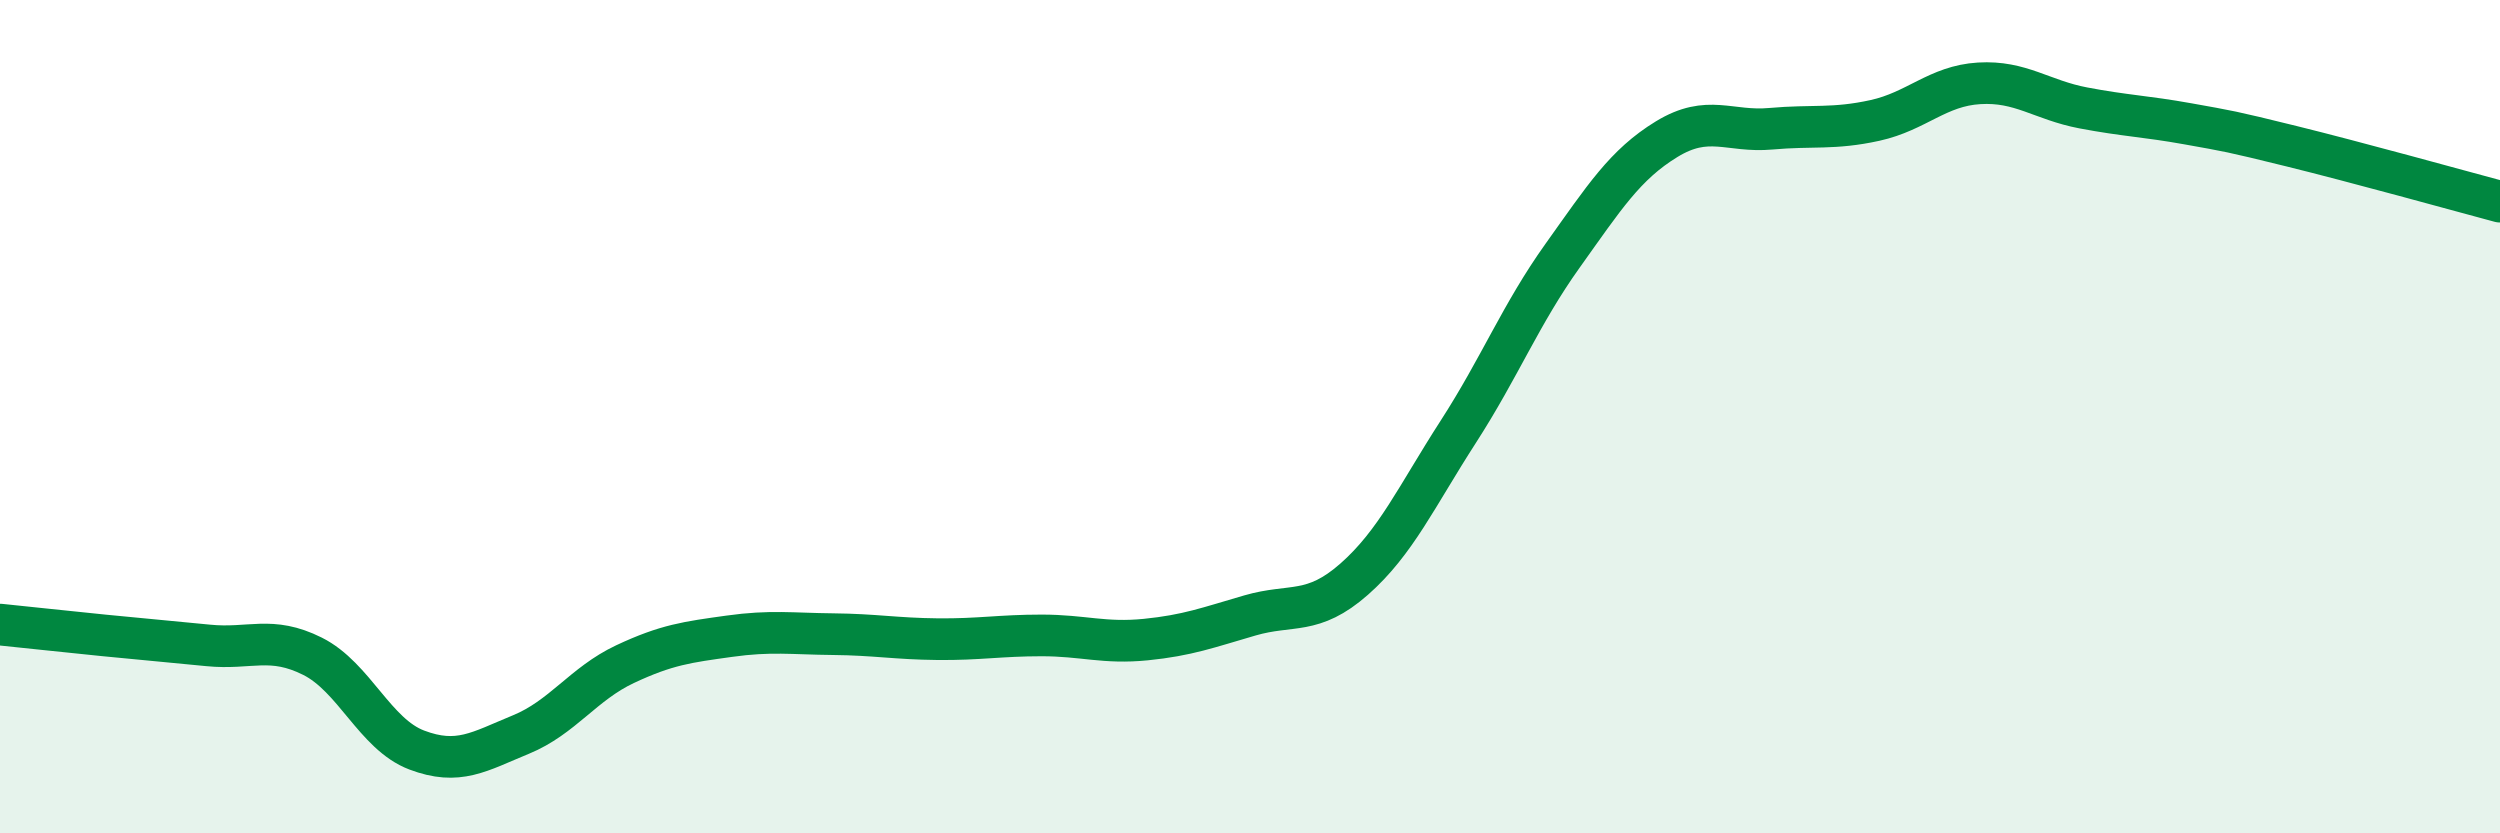
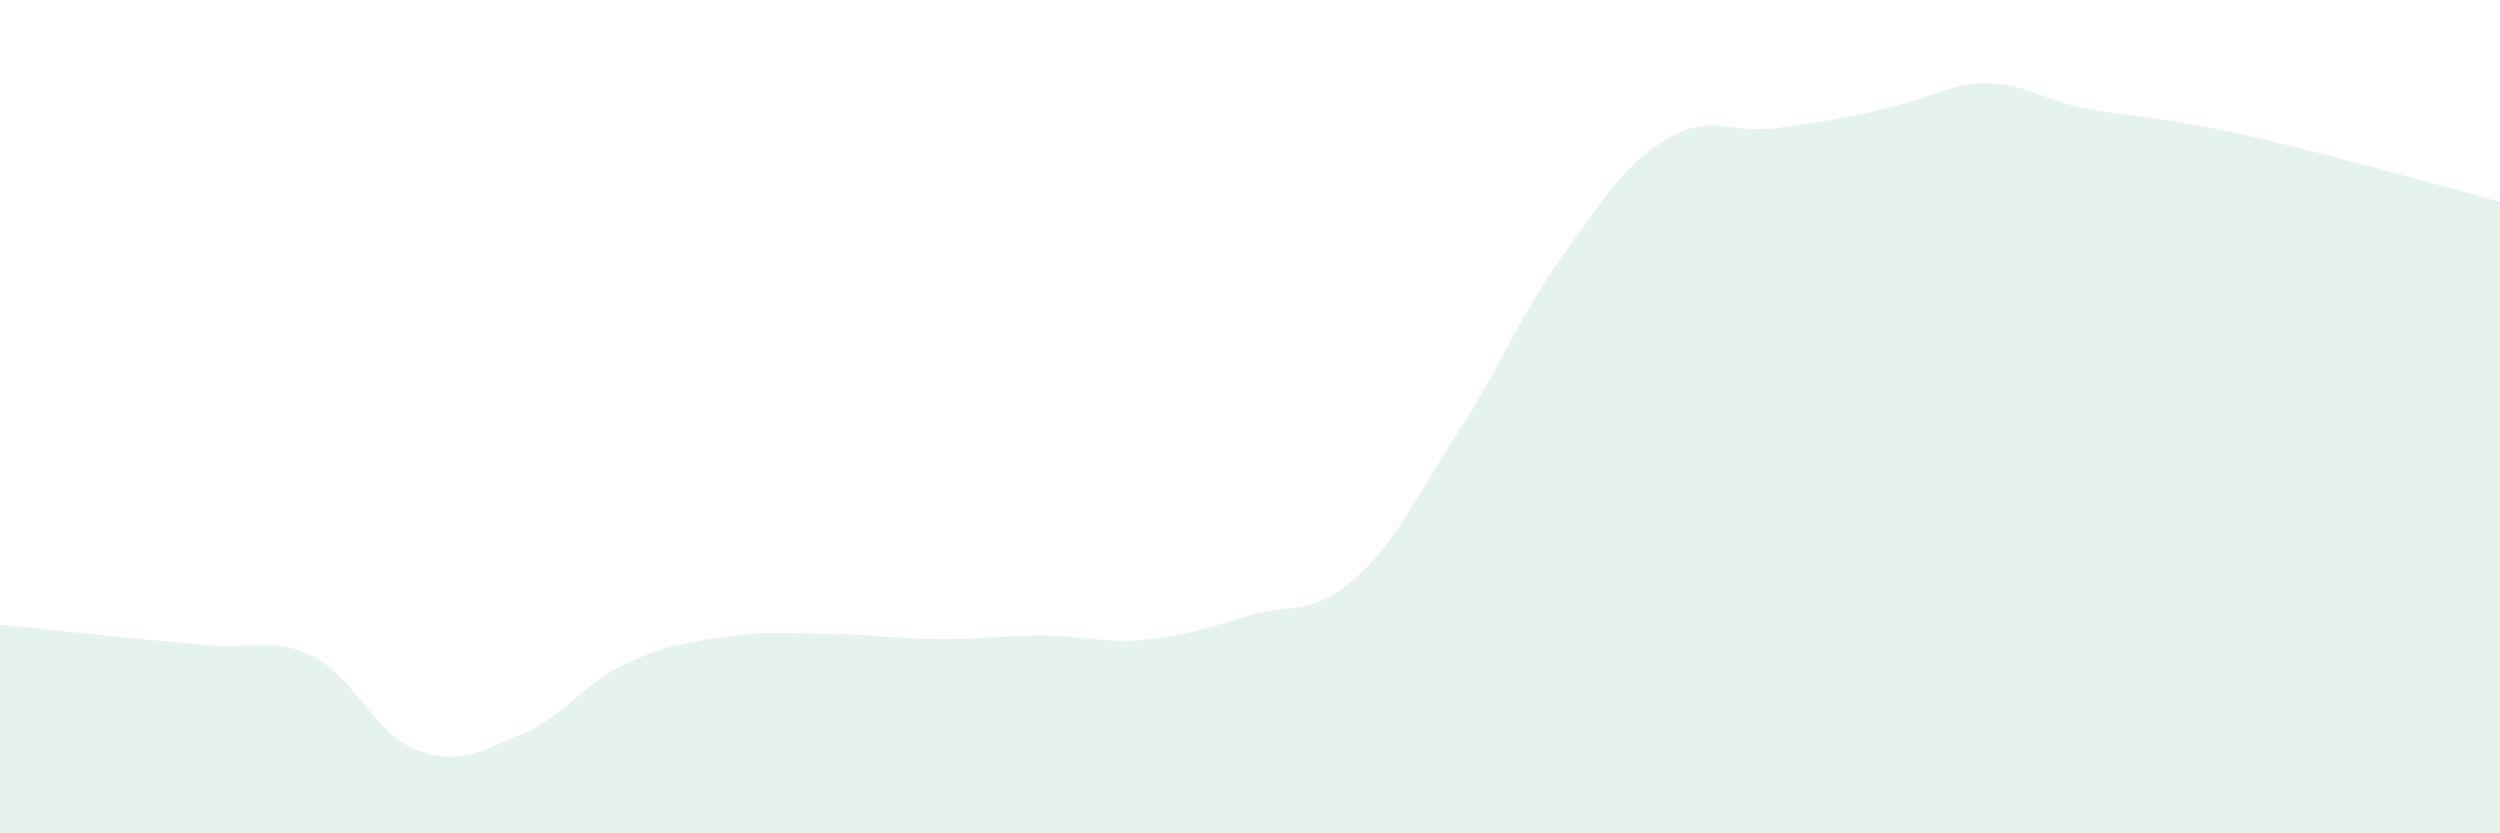
<svg xmlns="http://www.w3.org/2000/svg" width="60" height="20" viewBox="0 0 60 20">
-   <path d="M 0,14.99 C 0.5,15.04 1.5,15.15 2.5,15.25 C 3.5,15.35 4,15.39 5,15.49 C 6,15.59 6.5,15.25 7.5,15.75 C 8.5,16.25 9,17.62 10,18 C 11,18.38 11.5,18.04 12.5,17.63 C 13.5,17.22 14,16.41 15,15.94 C 16,15.47 16.5,15.41 17.5,15.27 C 18.5,15.13 19,15.21 20,15.22 C 21,15.23 21.5,15.33 22.5,15.34 C 23.5,15.35 24,15.25 25,15.25 C 26,15.25 26.5,15.45 27.5,15.35 C 28.5,15.25 29,15.06 30,14.77 C 31,14.48 31.5,14.78 32.5,13.9 C 33.5,13.02 34,11.91 35,10.36 C 36,8.81 36.5,7.54 37.5,6.14 C 38.5,4.74 39,3.95 40,3.34 C 41,2.73 41.5,3.18 42.5,3.09 C 43.5,3 44,3.11 45,2.89 C 46,2.67 46.5,2.06 47.5,2 C 48.5,1.94 49,2.4 50,2.59 C 51,2.78 51.5,2.79 52.5,2.97 C 53.5,3.15 53.5,3.14 55,3.51 C 56.5,3.88 59,4.57 60,4.84L60 20L0 20Z" fill="#008740" opacity="0.1" stroke-linecap="round" stroke-linejoin="round" />
-   <path d="M 0,14.99 C 0.5,15.04 1.5,15.15 2.5,15.25 C 3.5,15.35 4,15.39 5,15.49 C 6,15.59 6.5,15.25 7.5,15.75 C 8.5,16.25 9,17.62 10,18 C 11,18.38 11.5,18.04 12.5,17.63 C 13.5,17.22 14,16.41 15,15.94 C 16,15.47 16.5,15.41 17.5,15.27 C 18.5,15.13 19,15.21 20,15.22 C 21,15.23 21.5,15.33 22.5,15.34 C 23.5,15.35 24,15.25 25,15.25 C 26,15.25 26.5,15.45 27.5,15.35 C 28.5,15.25 29,15.06 30,14.77 C 31,14.48 31.5,14.78 32.5,13.9 C 33.5,13.02 34,11.91 35,10.36 C 36,8.81 36.5,7.54 37.5,6.14 C 38.5,4.74 39,3.95 40,3.34 C 41,2.73 41.5,3.18 42.5,3.09 C 43.5,3 44,3.11 45,2.89 C 46,2.67 46.5,2.06 47.5,2 C 48.5,1.94 49,2.4 50,2.59 C 51,2.78 51.5,2.79 52.5,2.97 C 53.5,3.15 53.5,3.14 55,3.51 C 56.5,3.88 59,4.57 60,4.84" stroke="#008740" stroke-width="1" fill="none" stroke-linecap="round" stroke-linejoin="round" />
+   <path d="M 0,14.99 C 0.5,15.04 1.5,15.15 2.5,15.25 C 3.5,15.35 4,15.39 5,15.49 C 6,15.59 6.5,15.25 7.5,15.75 C 8.5,16.25 9,17.62 10,18 C 11,18.38 11.5,18.04 12.5,17.63 C 13.5,17.22 14,16.41 15,15.94 C 16,15.47 16.5,15.41 17.5,15.27 C 18.5,15.13 19,15.21 20,15.22 C 21,15.23 21.5,15.33 22.5,15.34 C 23.5,15.35 24,15.25 25,15.25 C 26,15.25 26.5,15.45 27.5,15.35 C 28.5,15.25 29,15.06 30,14.77 C 31,14.48 31.5,14.78 32.5,13.9 C 33.5,13.02 34,11.91 35,10.36 C 36,8.81 36.5,7.54 37.5,6.14 C 38.5,4.74 39,3.95 40,3.34 C 41,2.73 41.5,3.18 42.5,3.09 C 46,2.67 46.5,2.06 47.5,2 C 48.5,1.94 49,2.4 50,2.59 C 51,2.78 51.5,2.79 52.5,2.97 C 53.5,3.15 53.5,3.14 55,3.51 C 56.5,3.88 59,4.57 60,4.84L60 20L0 20Z" fill="#008740" opacity="0.1" stroke-linecap="round" stroke-linejoin="round" />
</svg>